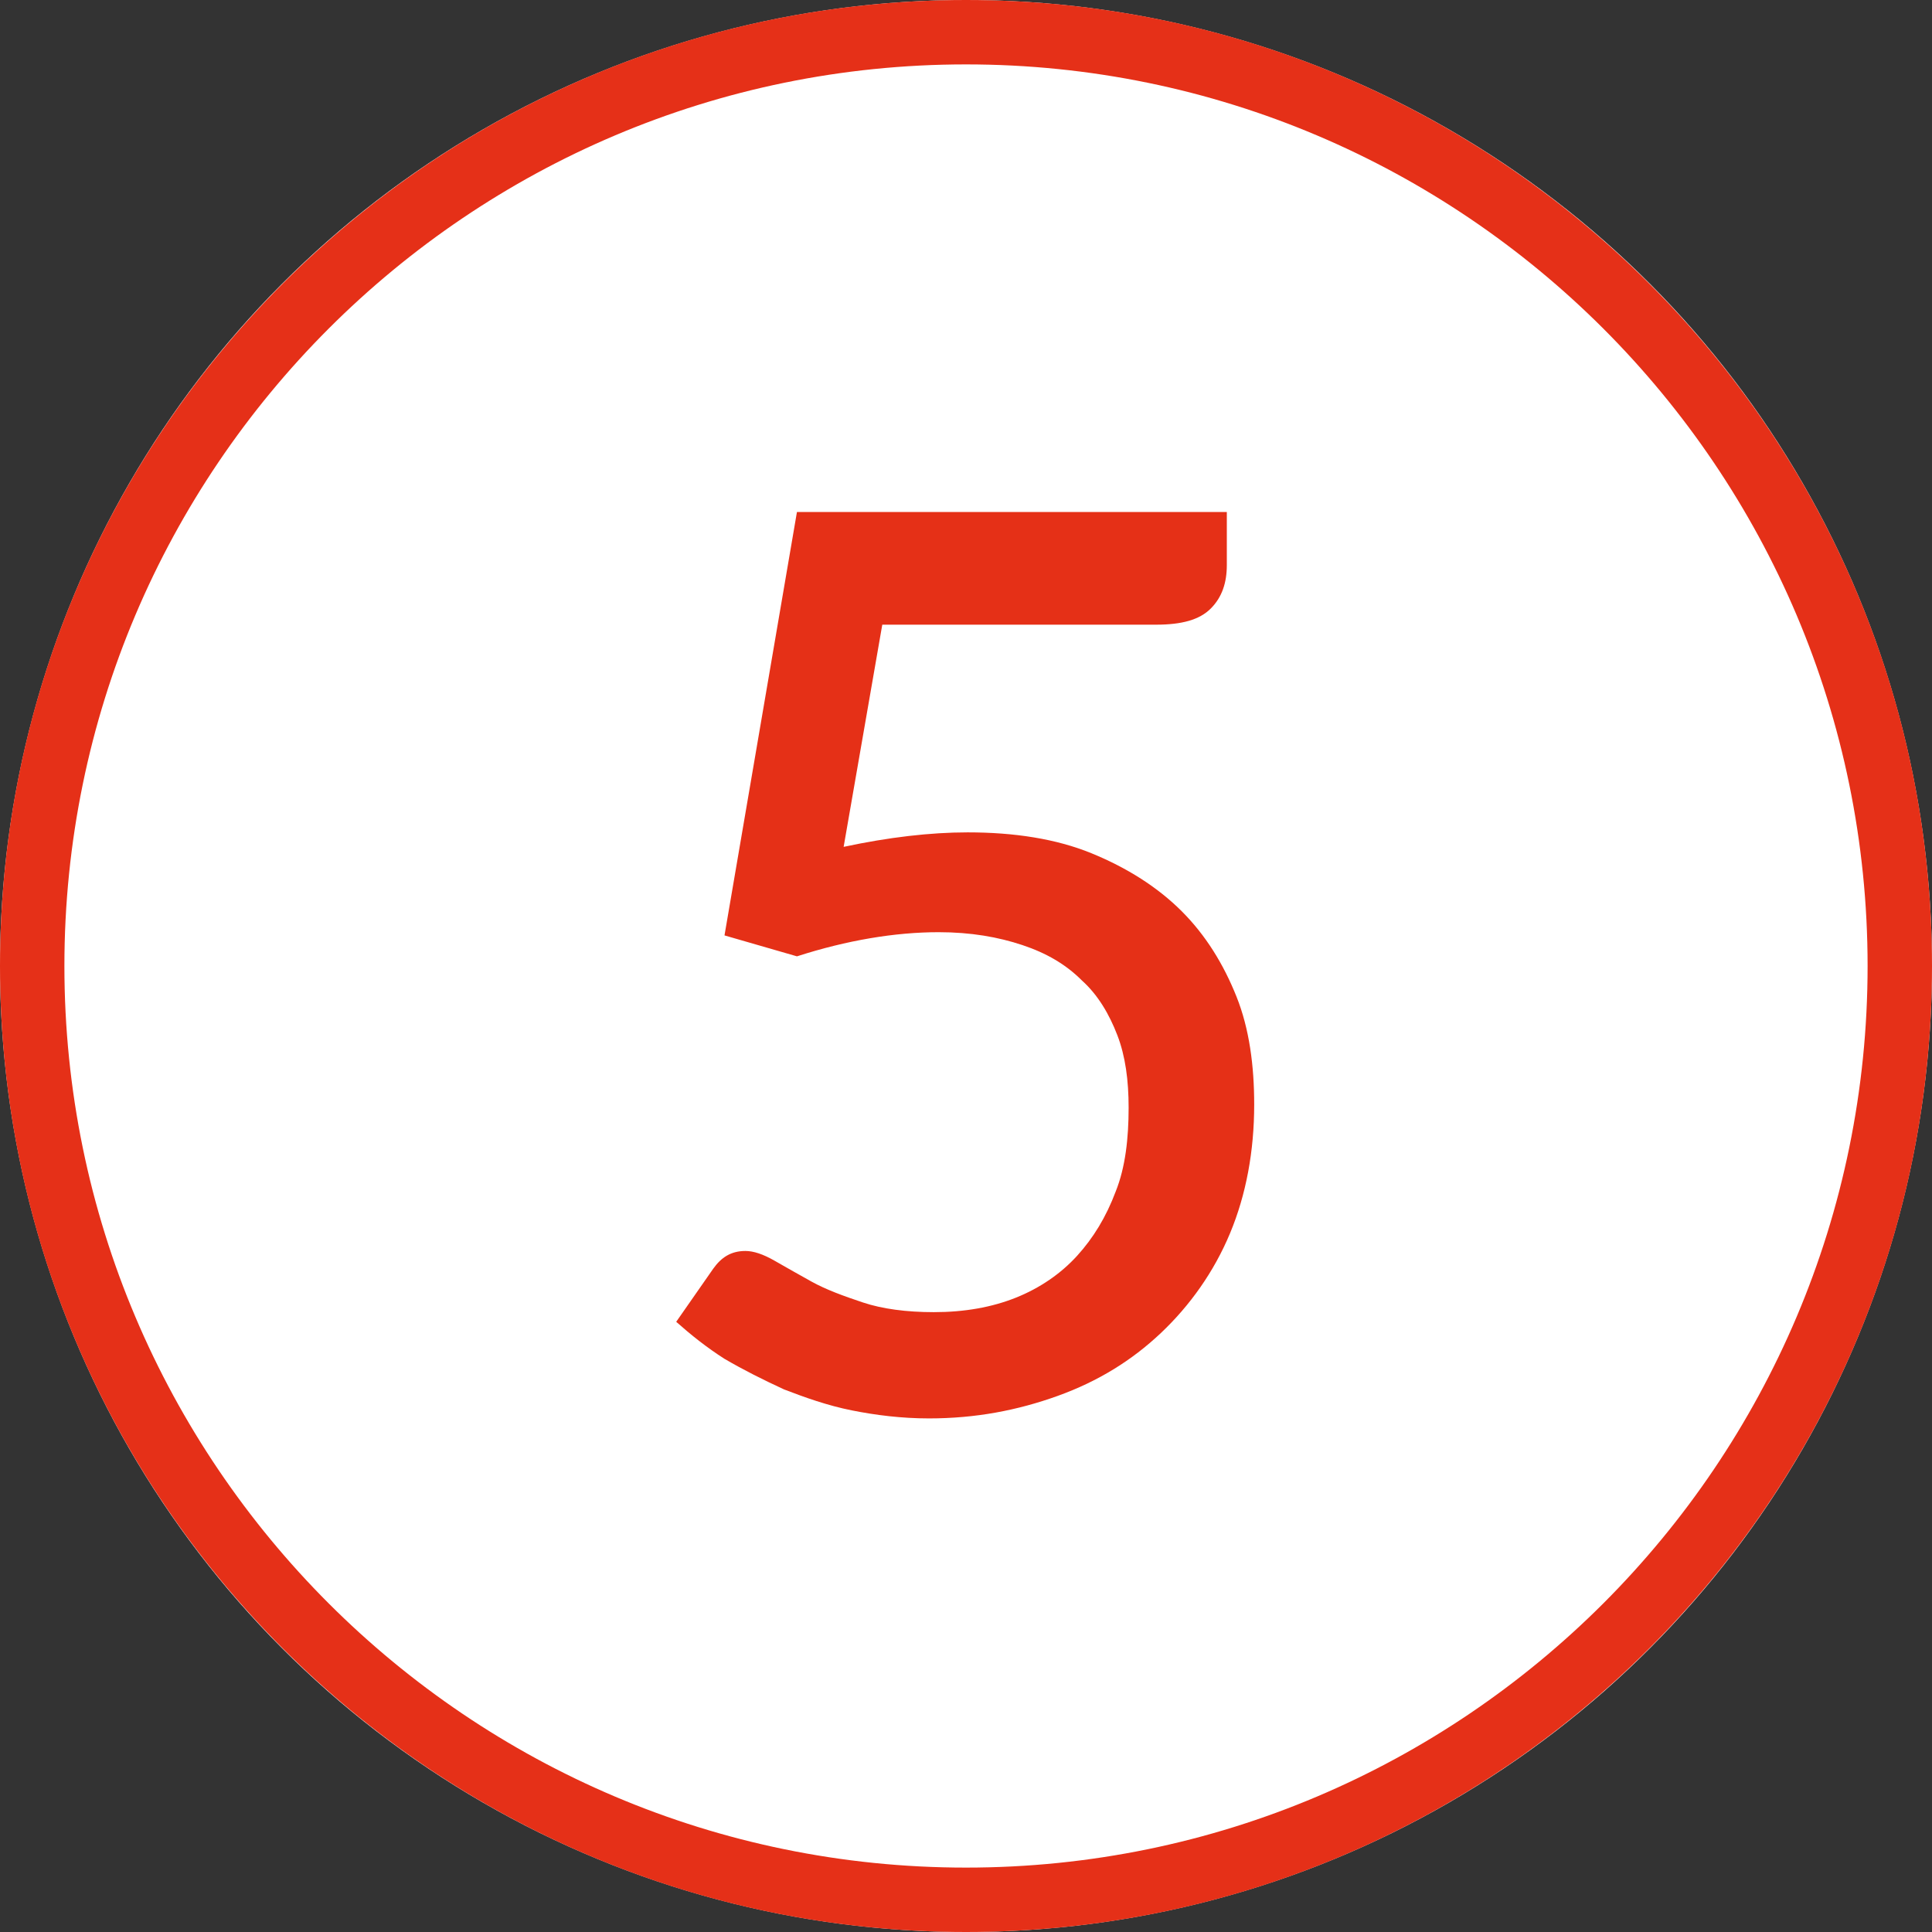
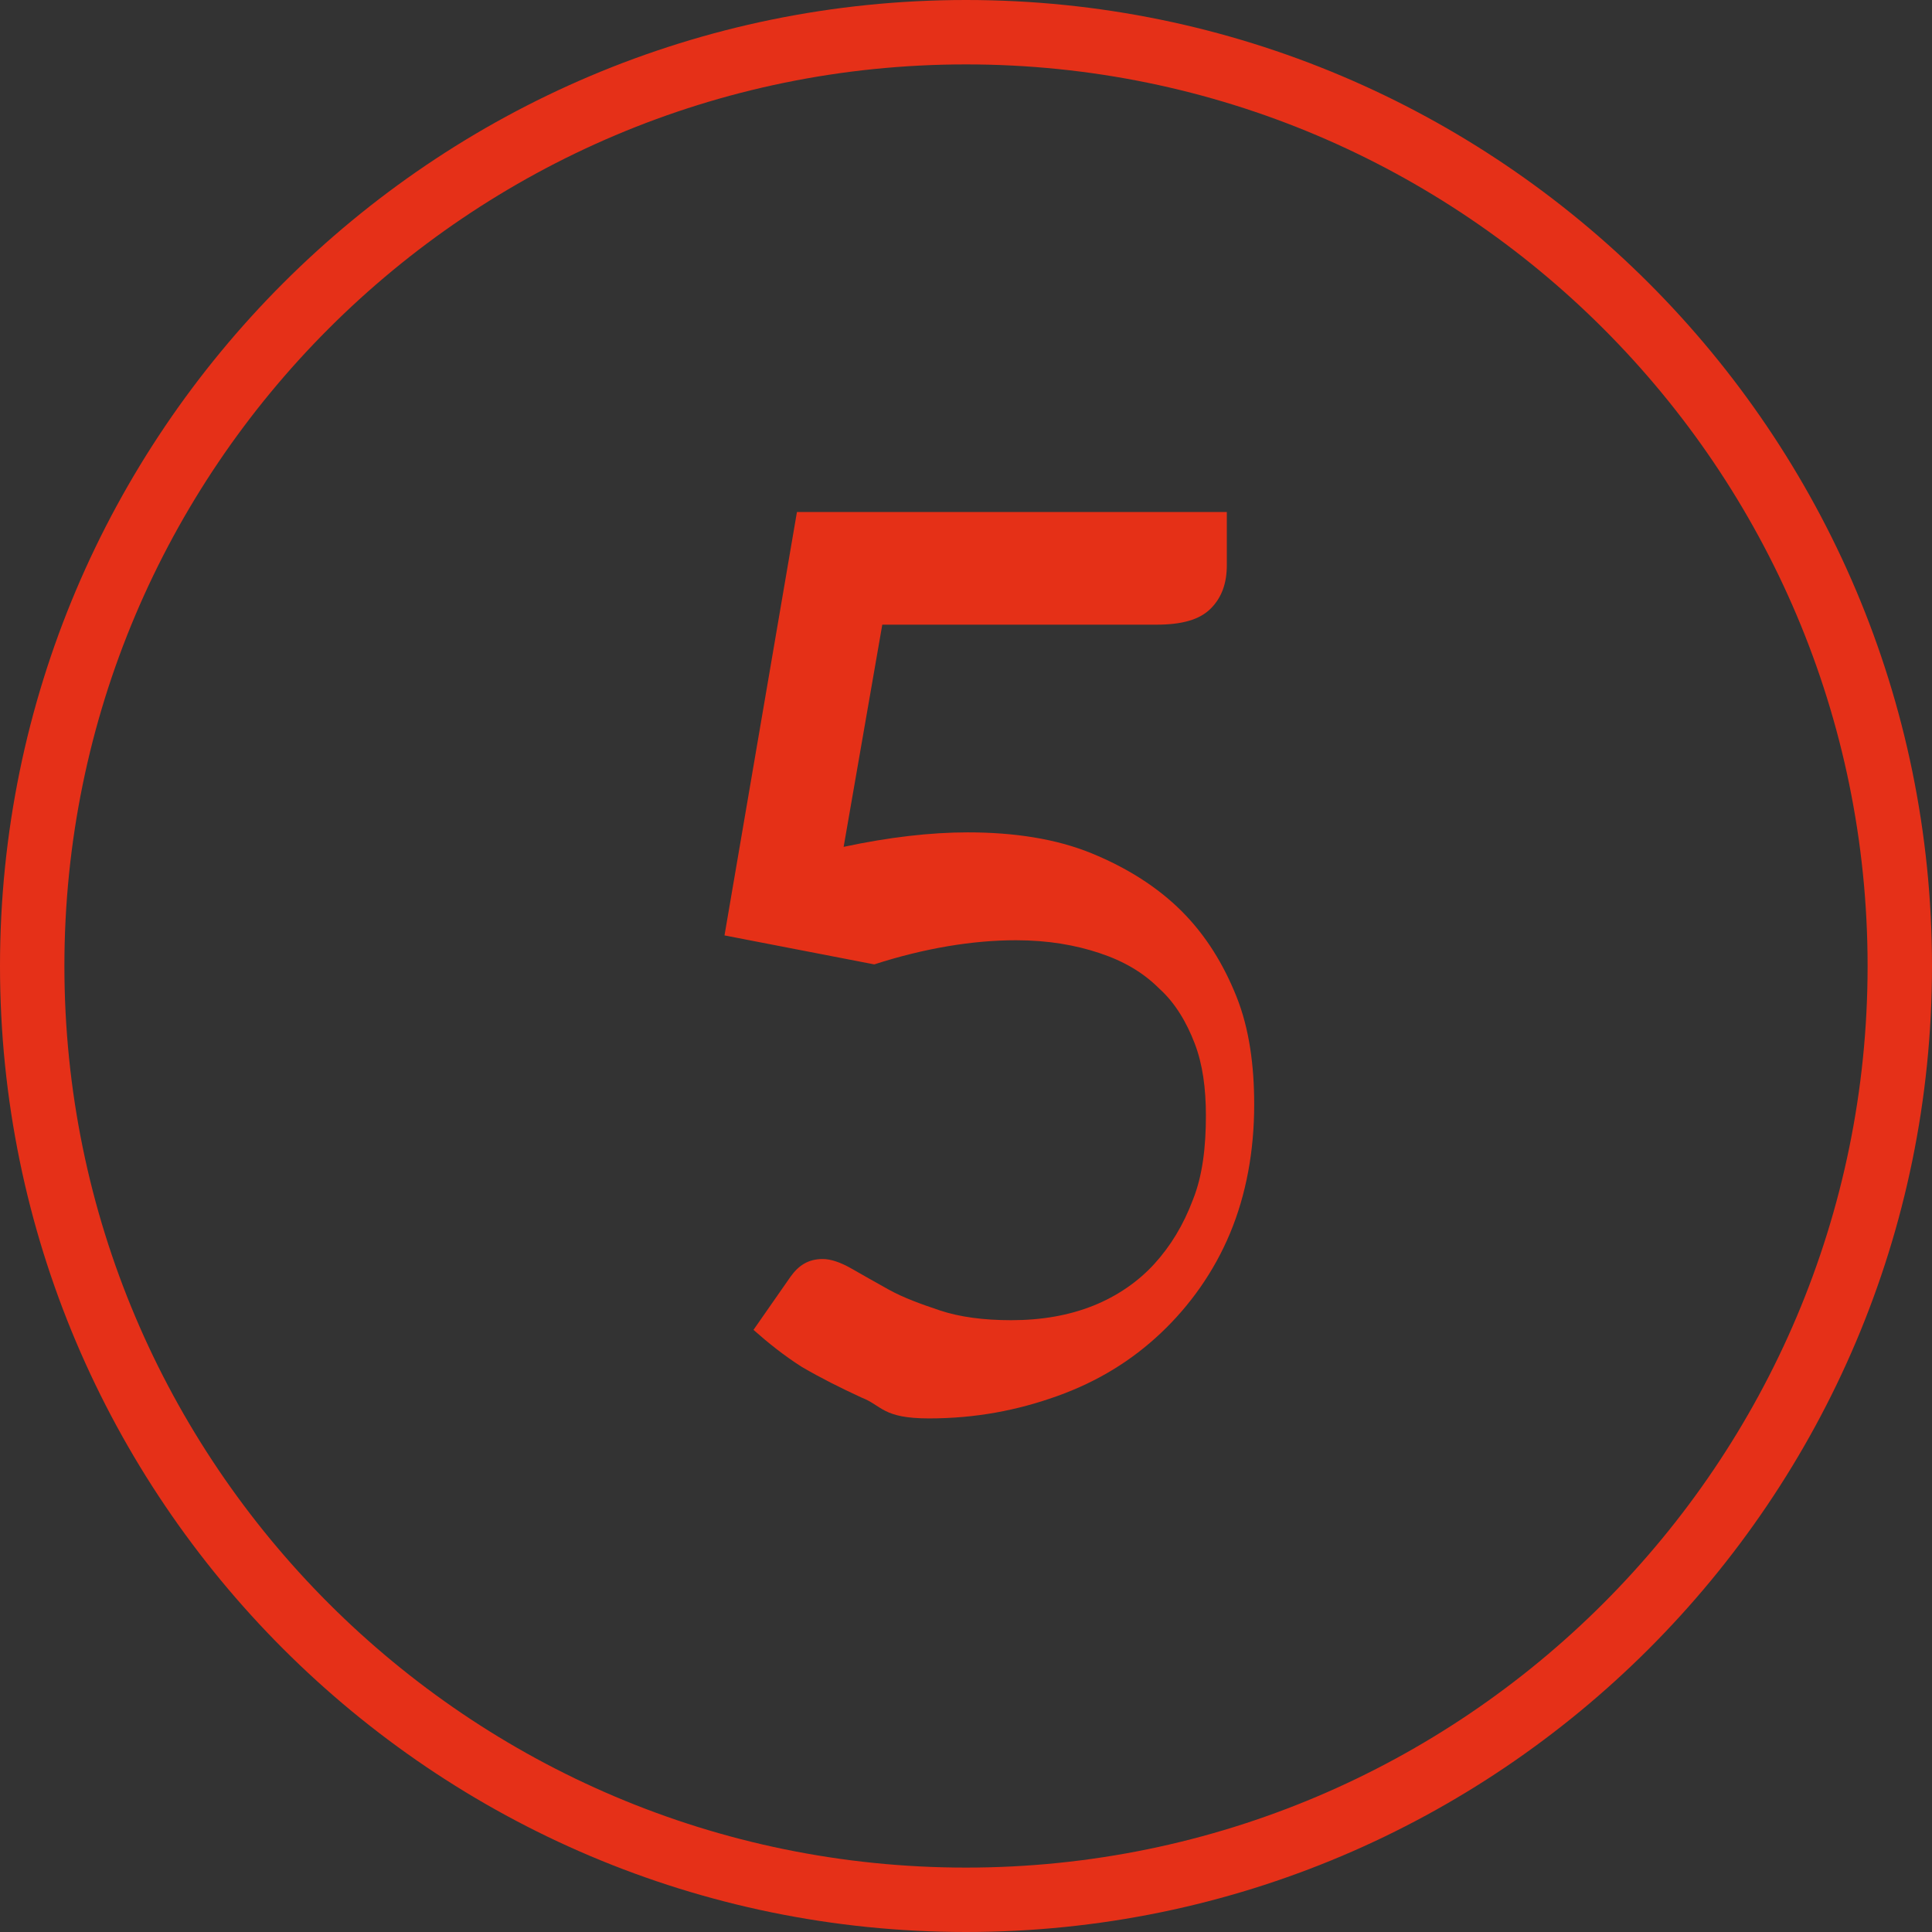
<svg xmlns="http://www.w3.org/2000/svg" version="1.1" id="Livello_1" x="0px" y="0px" width="120px" height="120px" viewBox="0 0 120 120" style="enable-background:new 0 0 120 120;" xml:space="preserve">
  <rect x="0" y="0" width="120" height="120" fill="#333333" stroke="none" />
  <style type="text/css">
	.st0{fill:#FFFFFF;}
	.st1{fill:#E53018;}
	.st2{enable-background:new    ;}
	.st3{fill:#E53017;}
</style>
  <g>
    <g>
-       <circle id="Ellisse_43_00000003820825956341182700000016788860183915877298_" class="st0" cx="60" cy="60" r="60" />
      <path id="Ellisse_43_00000018926883532539493330000007632293135925129867_" class="st1" d="M60,4c30.9,0,56,25.1,56,56    s-25.1,56-56,56S4,90.9,4,60S29.1,4,60,4 M60,0C26.9,0,0,26.9,0,60s26.9,60,60,60s60-26.9,60-60S93.1,0,60,0L60,0z" />
    </g>
    <g class="st2">
-       <path class="st3" d="M52.4,52.6c2.8-0.6,5.4-0.9,7.7-0.9c2.9,0,5.5,0.4,7.7,1.3c2.2,0.9,4.1,2.1,5.6,3.6s2.6,3.3,3.4,5.3    s1.1,4.3,1.1,6.7c0,2.9-0.5,5.6-1.5,8s-2.5,4.5-4.3,6.2s-3.9,3-6.4,3.9s-5.1,1.4-8,1.4c-1.7,0-3.3-0.2-4.8-0.5s-2.9-0.8-4.2-1.3    c-1.3-0.6-2.5-1.2-3.7-1.9c-1.1-0.7-2.1-1.5-3-2.3l2.3-3.3c0.5-0.7,1.1-1.1,2-1.1c0.5,0,1.1,0.2,1.8,0.6s1.4,0.8,2.3,1.3    c0.9,0.5,2,0.9,3.2,1.3s2.7,0.6,4.4,0.6c1.9,0,3.6-0.3,5.1-0.9c1.5-0.6,2.8-1.5,3.8-2.6s1.8-2.4,2.4-4c0.6-1.5,0.8-3.3,0.8-5.2    c0-1.7-0.2-3.2-0.7-4.5c-0.5-1.3-1.2-2.5-2.2-3.4c-1-1-2.2-1.7-3.7-2.2c-1.5-0.5-3.2-0.8-5.2-0.8c-2.7,0-5.7,0.5-8.8,1.5L45,58.1    l4.5-26.3h26.7v3.3c0,1.1-0.3,2-1,2.7s-1.8,1-3.4,1h-17L52.4,52.6z" />
+       <path class="st3" d="M52.4,52.6c2.8-0.6,5.4-0.9,7.7-0.9c2.9,0,5.5,0.4,7.7,1.3c2.2,0.9,4.1,2.1,5.6,3.6s2.6,3.3,3.4,5.3    s1.1,4.3,1.1,6.7c0,2.9-0.5,5.6-1.5,8s-2.5,4.5-4.3,6.2s-3.9,3-6.4,3.9s-5.1,1.4-8,1.4s-2.9-0.8-4.2-1.3    c-1.3-0.6-2.5-1.2-3.7-1.9c-1.1-0.7-2.1-1.5-3-2.3l2.3-3.3c0.5-0.7,1.1-1.1,2-1.1c0.5,0,1.1,0.2,1.8,0.6s1.4,0.8,2.3,1.3    c0.9,0.5,2,0.9,3.2,1.3s2.7,0.6,4.4,0.6c1.9,0,3.6-0.3,5.1-0.9c1.5-0.6,2.8-1.5,3.8-2.6s1.8-2.4,2.4-4c0.6-1.5,0.8-3.3,0.8-5.2    c0-1.7-0.2-3.2-0.7-4.5c-0.5-1.3-1.2-2.5-2.2-3.4c-1-1-2.2-1.7-3.7-2.2c-1.5-0.5-3.2-0.8-5.2-0.8c-2.7,0-5.7,0.5-8.8,1.5L45,58.1    l4.5-26.3h26.7v3.3c0,1.1-0.3,2-1,2.7s-1.8,1-3.4,1h-17L52.4,52.6z" />
    </g>
  </g>
</svg>